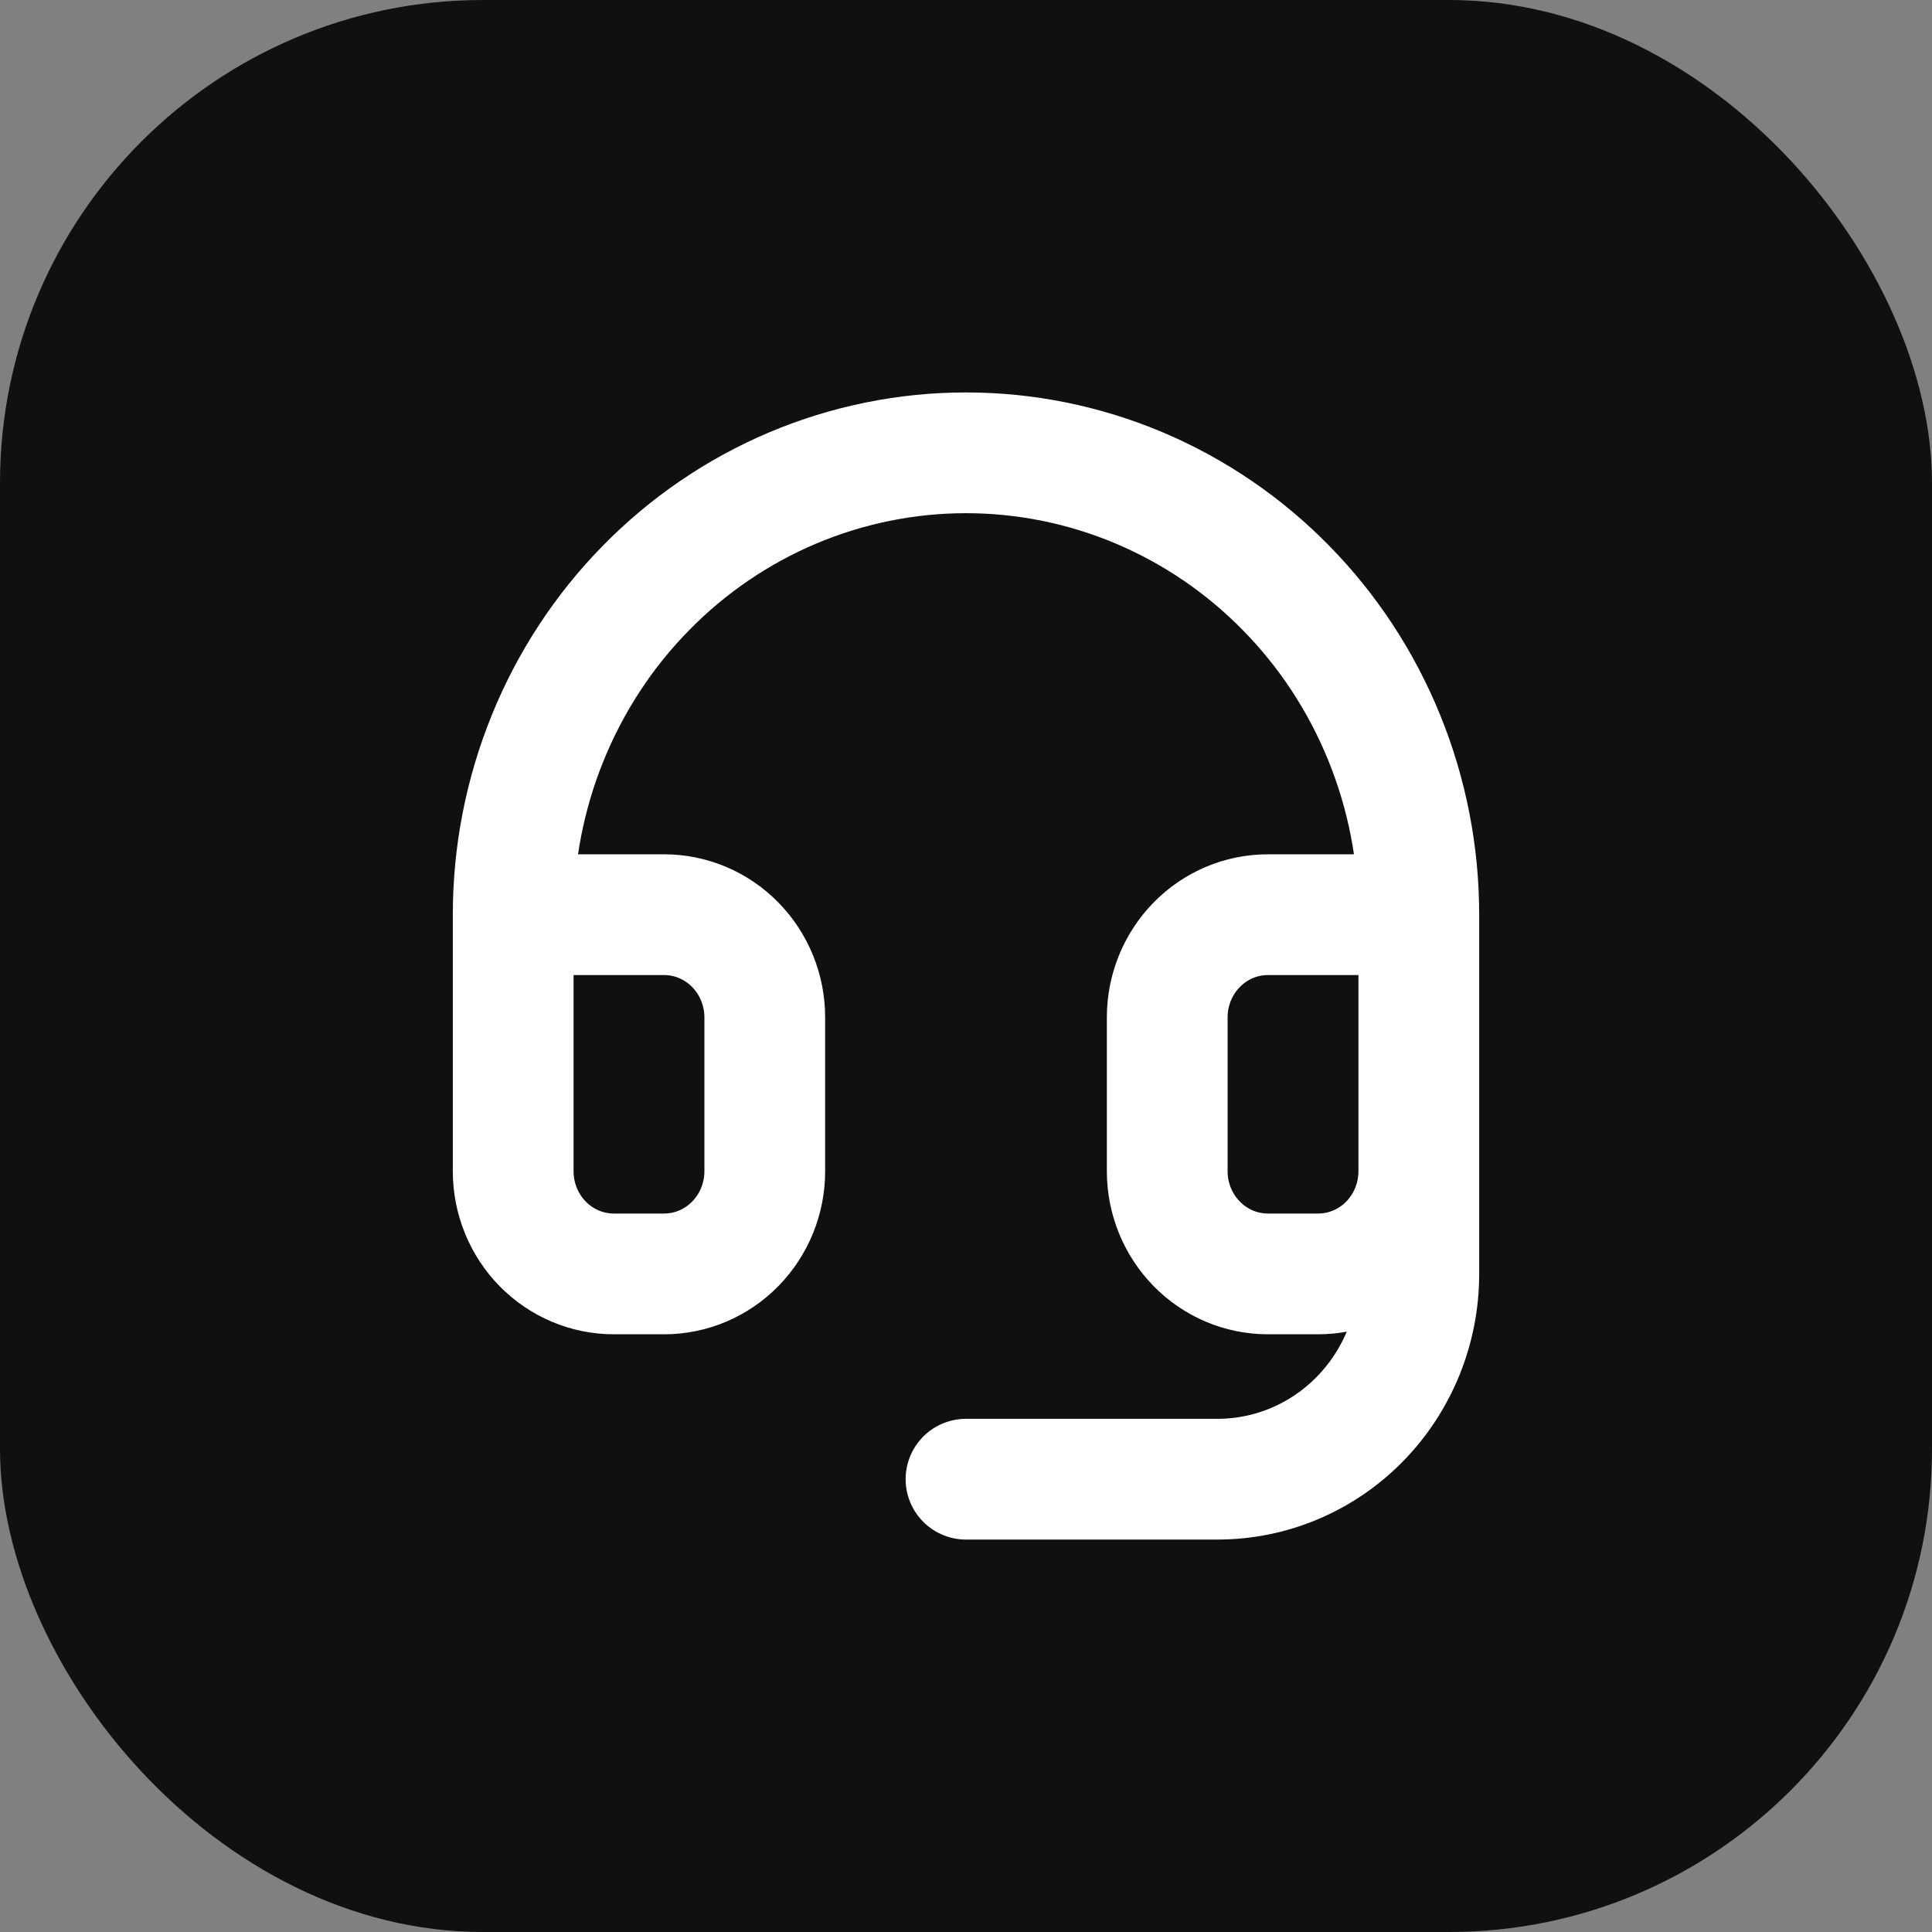
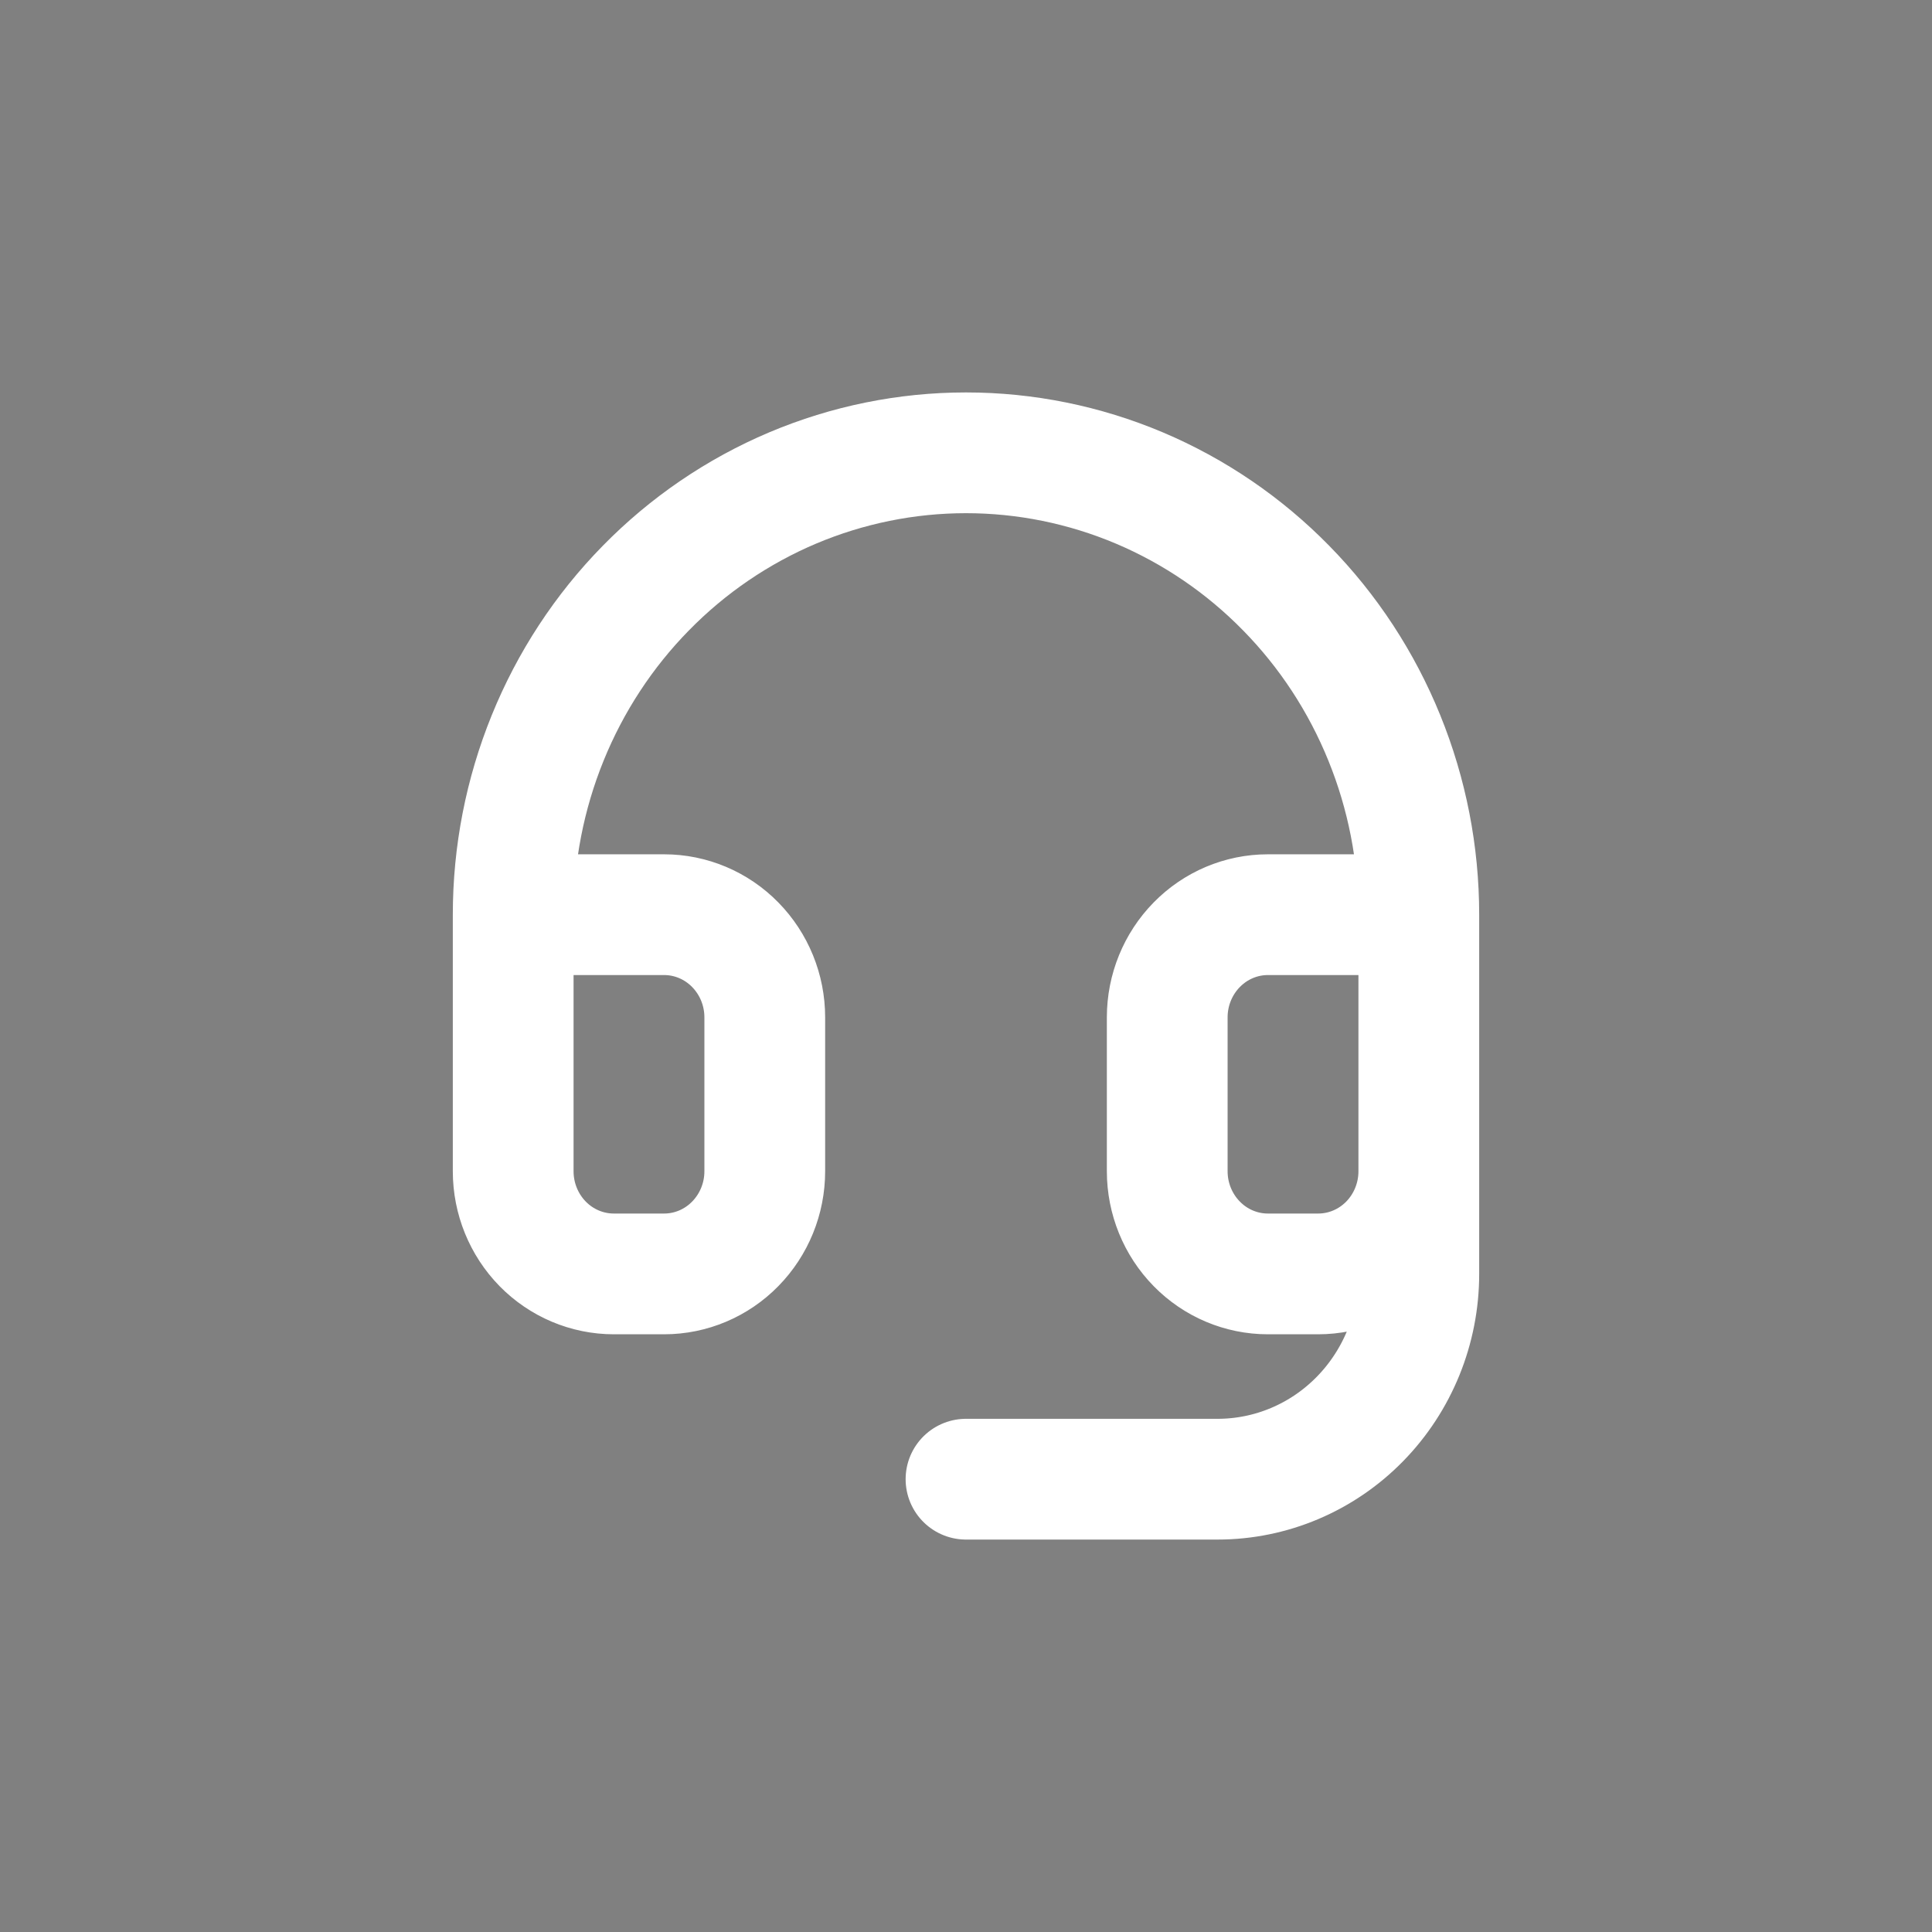
<svg xmlns="http://www.w3.org/2000/svg" width="32" height="32" viewBox="0 0 32 32" fill="none">
  <rect x="0" y="0" width="32" height="32" fill="#808080" stroke="none" />
-   <rect width="32" height="32" rx="8" fill="#101010" />
  <path d="M8.5 15.15H11C11.442 15.15 11.866 15.329 12.178 15.648C12.491 15.967 12.667 16.399 12.667 16.85V19.4C12.667 19.851 12.491 20.283 12.178 20.602C11.866 20.921 11.442 21.1 11 21.1H10.167C9.725 21.1 9.301 20.921 8.988 20.602C8.676 20.283 8.5 19.851 8.5 19.4V15.15ZM8.5 15.15C8.5 14.145 8.694 13.151 9.071 12.223C9.448 11.294 10 10.451 10.697 9.741C11.393 9.03 12.22 8.467 13.13 8.082C14.04 7.698 15.015 7.5 16 7.5C16.985 7.5 17.96 7.698 18.87 8.082C19.78 8.467 20.607 9.03 21.303 9.741C22 10.451 22.552 11.294 22.929 12.223C23.306 13.151 23.5 14.145 23.5 15.15M23.5 15.15V19.4M23.5 15.15H21C20.558 15.15 20.134 15.329 19.822 15.648C19.509 15.967 19.333 16.399 19.333 16.85V19.4C19.333 19.851 19.509 20.283 19.822 20.602C20.134 20.921 20.558 21.1 21 21.1H21.833C22.275 21.1 22.699 20.921 23.012 20.602C23.324 20.283 23.5 19.851 23.5 19.4M23.5 19.4V21.1C23.5 22.002 23.149 22.866 22.524 23.504C21.899 24.142 21.051 24.5 20.167 24.5H16" stroke="white" stroke-width="2" stroke-linecap="round" stroke-linejoin="round" />
</svg>